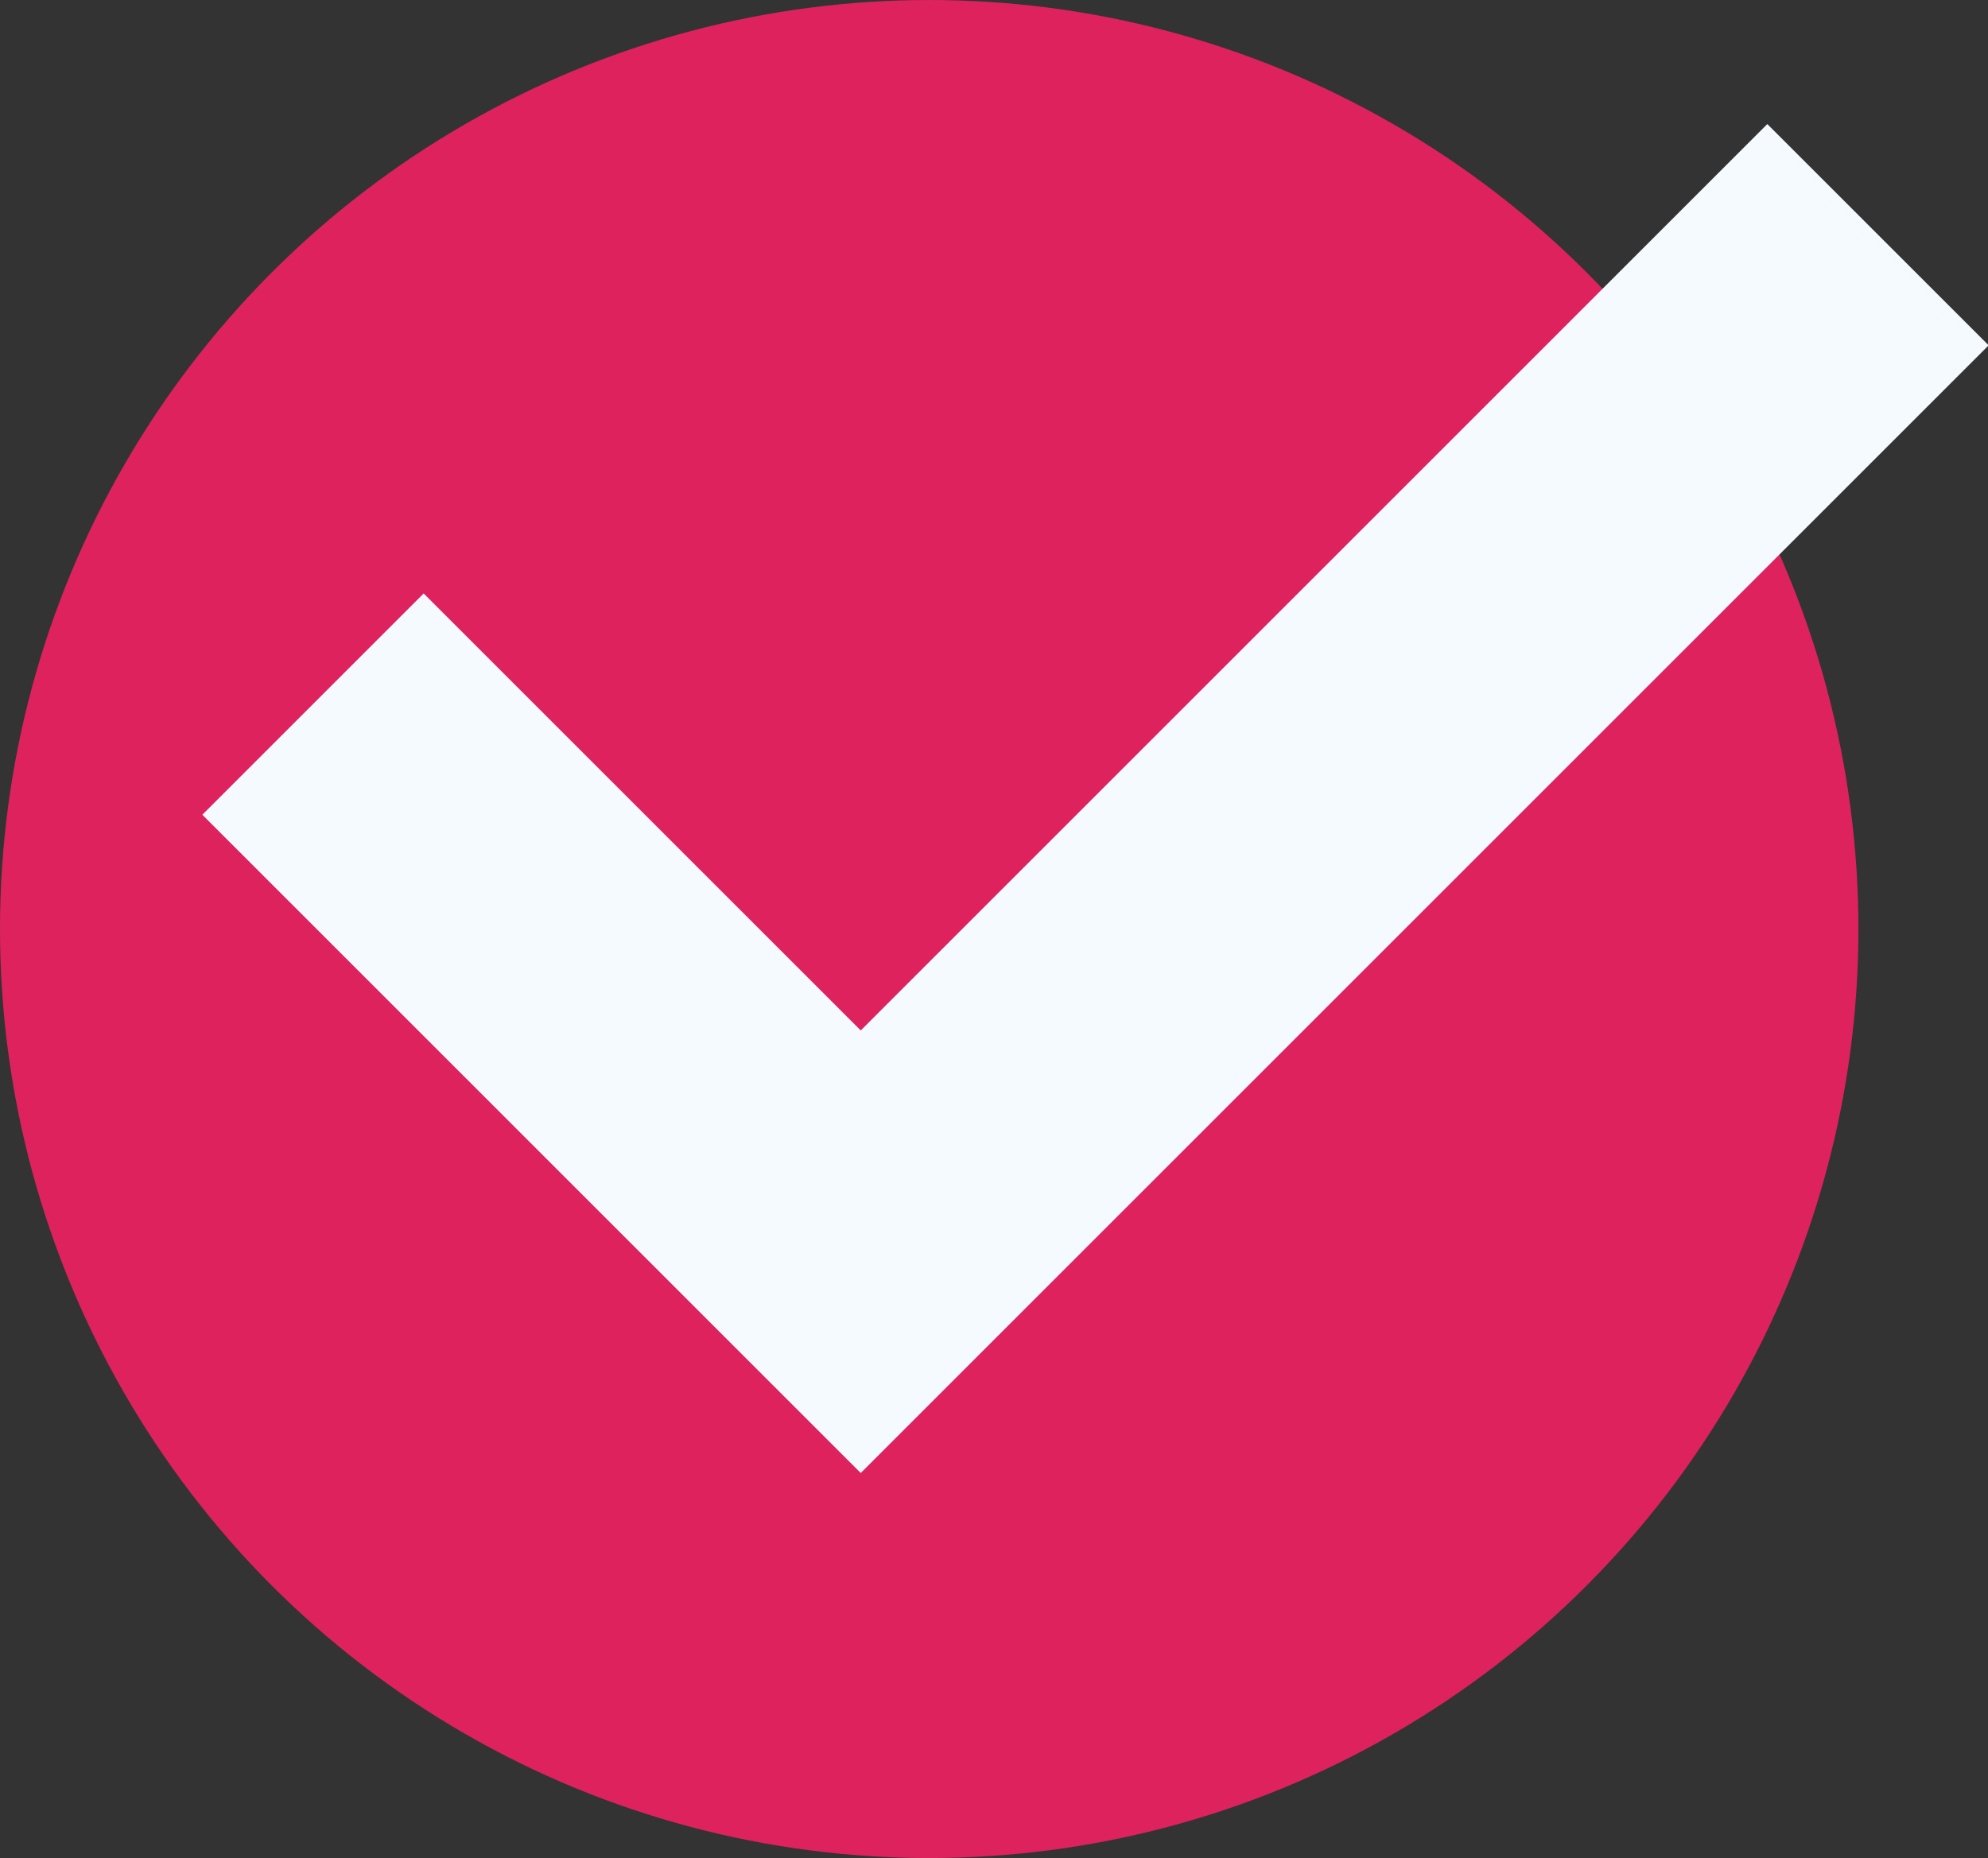
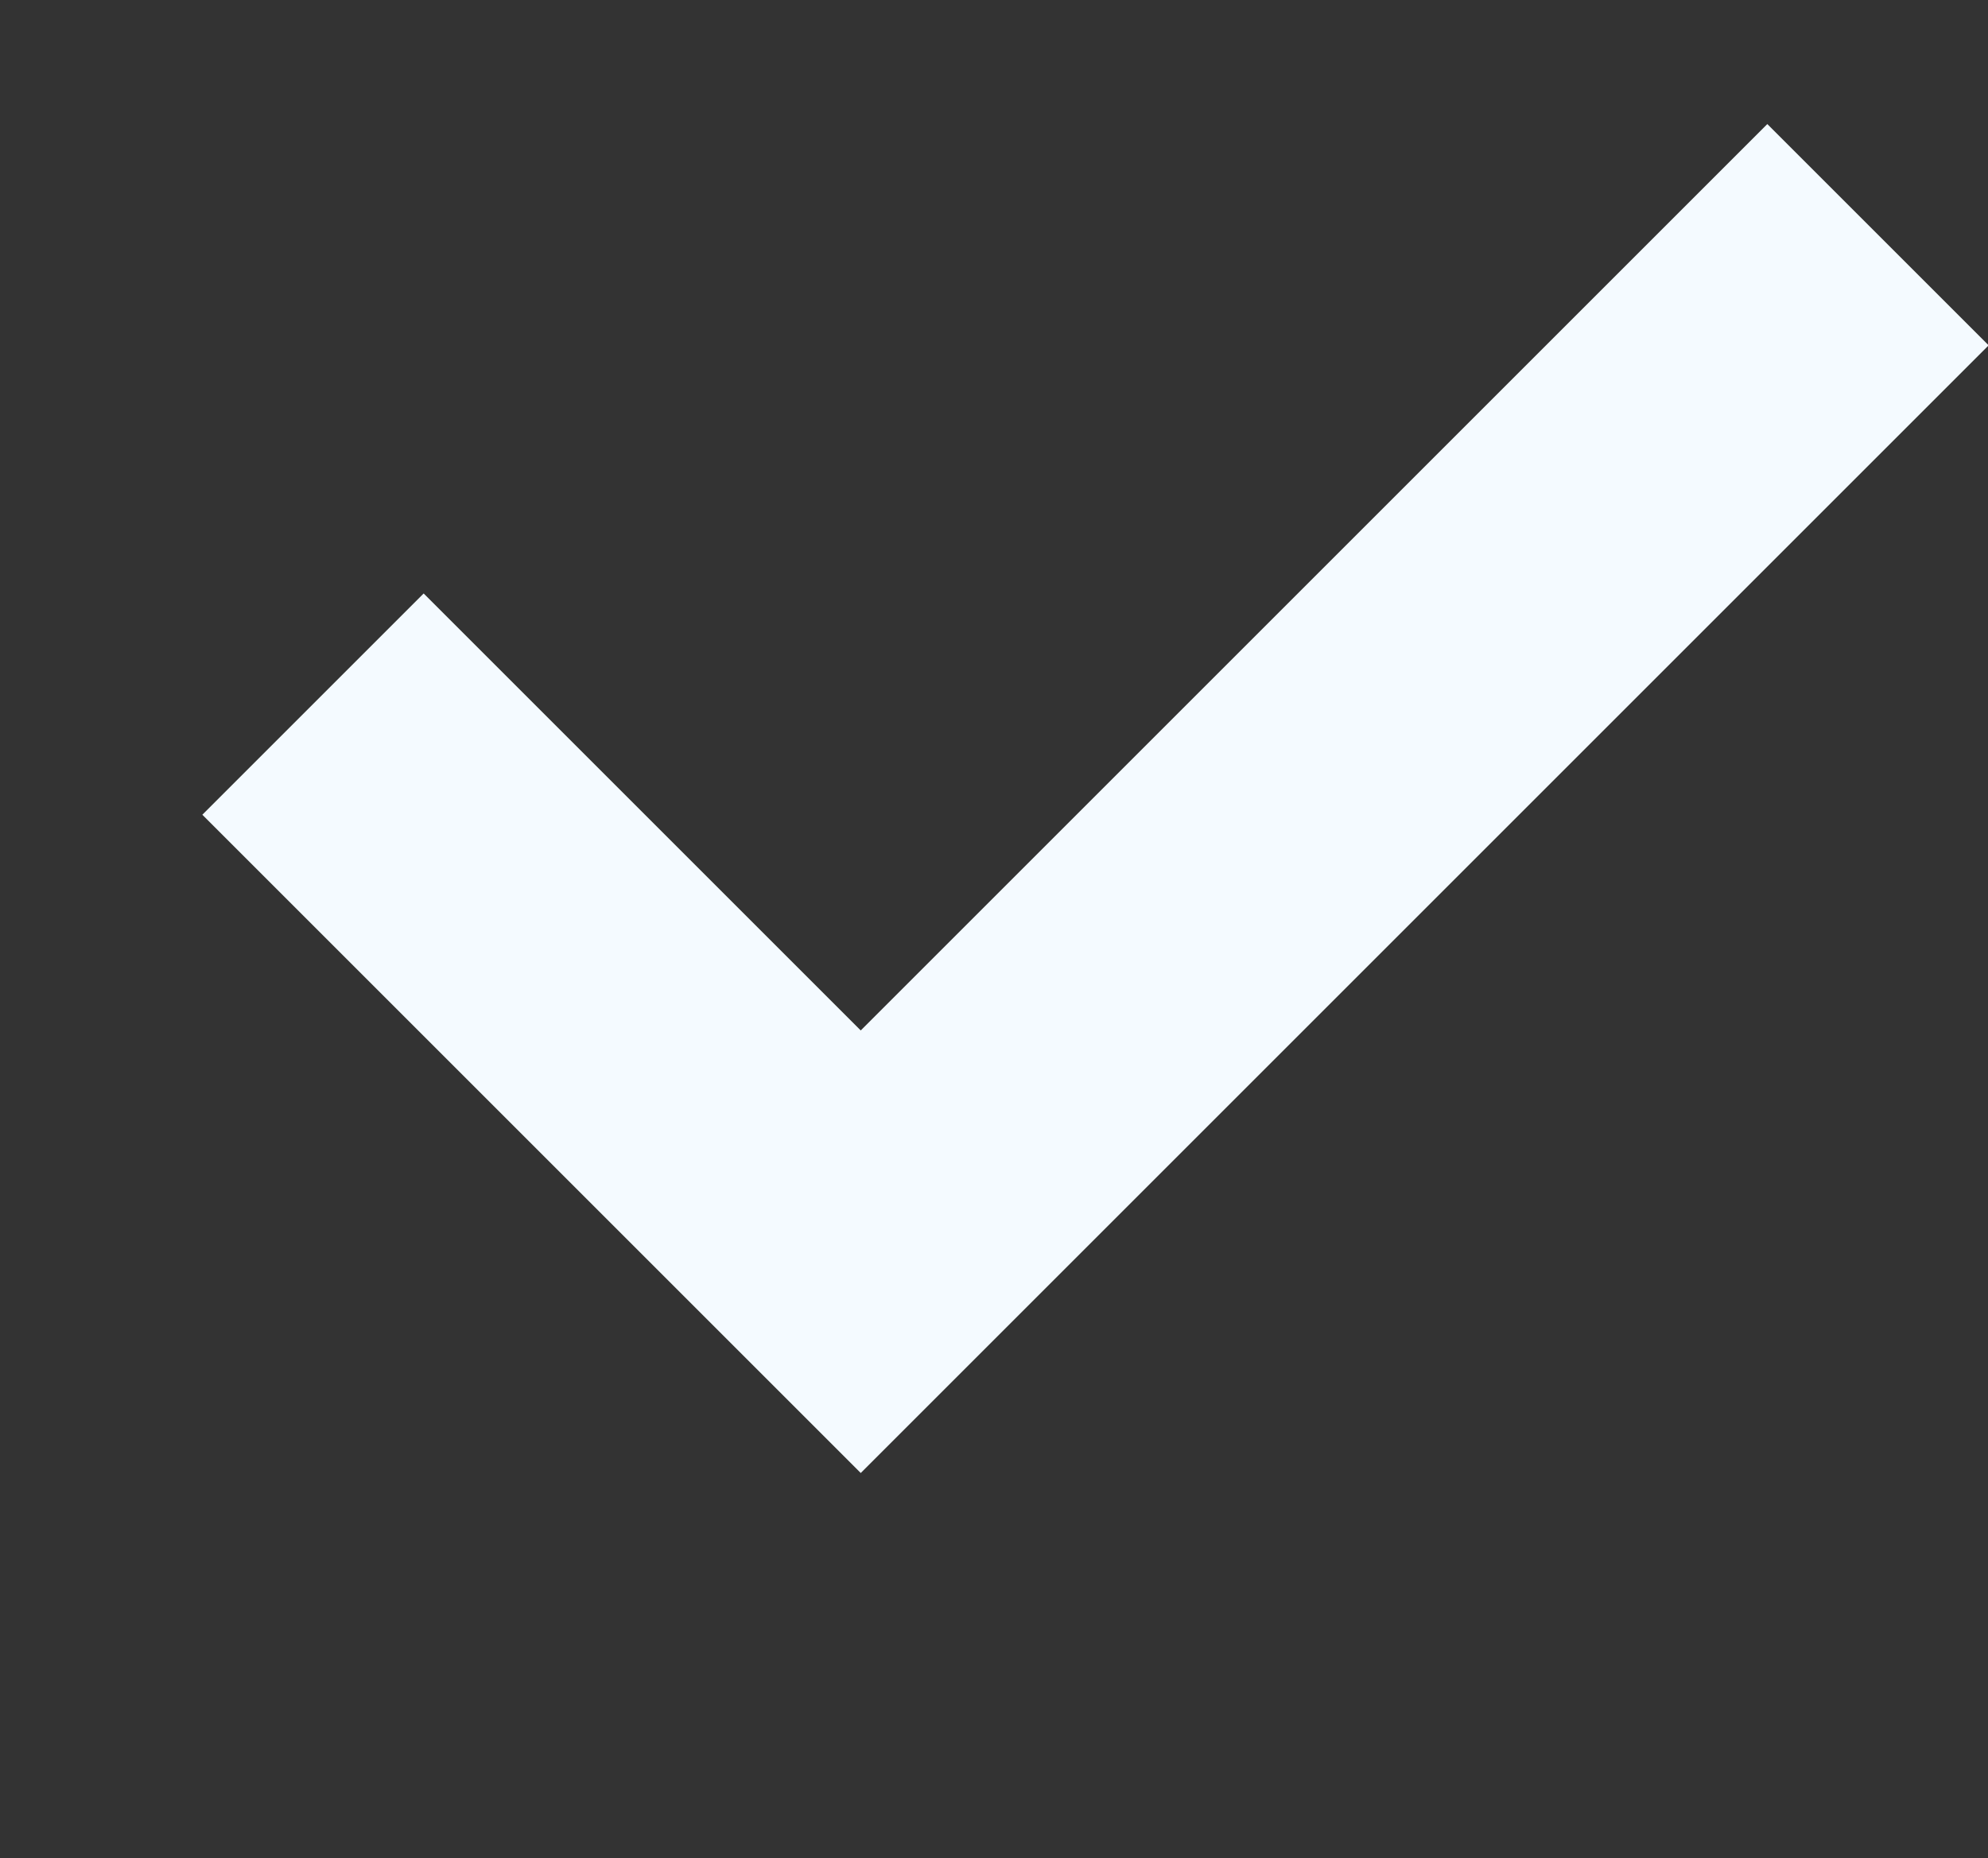
<svg xmlns="http://www.w3.org/2000/svg" id="LIST-ITEM" width="25.406" height="23.75" viewBox="0 0 25.406 23.75">
  <rect x="0" y="0" width="25.406" height="23.75" fill="#333333" stroke="none" />
  <defs>
    <style>
      .cls-1 {
        fill: #de225e;
      }

      .cls-2 {
        fill: none;
        stroke: #f4faff;
        stroke-width: 4px;
        fill-rule: evenodd;
      }
    </style>
  </defs>
-   <circle class="cls-1" cx="11.875" cy="11.875" r="11.875" />
  <path class="cls-2" d="M426,369l7,7,13-13" transform="translate(-422 -360)" />
</svg>